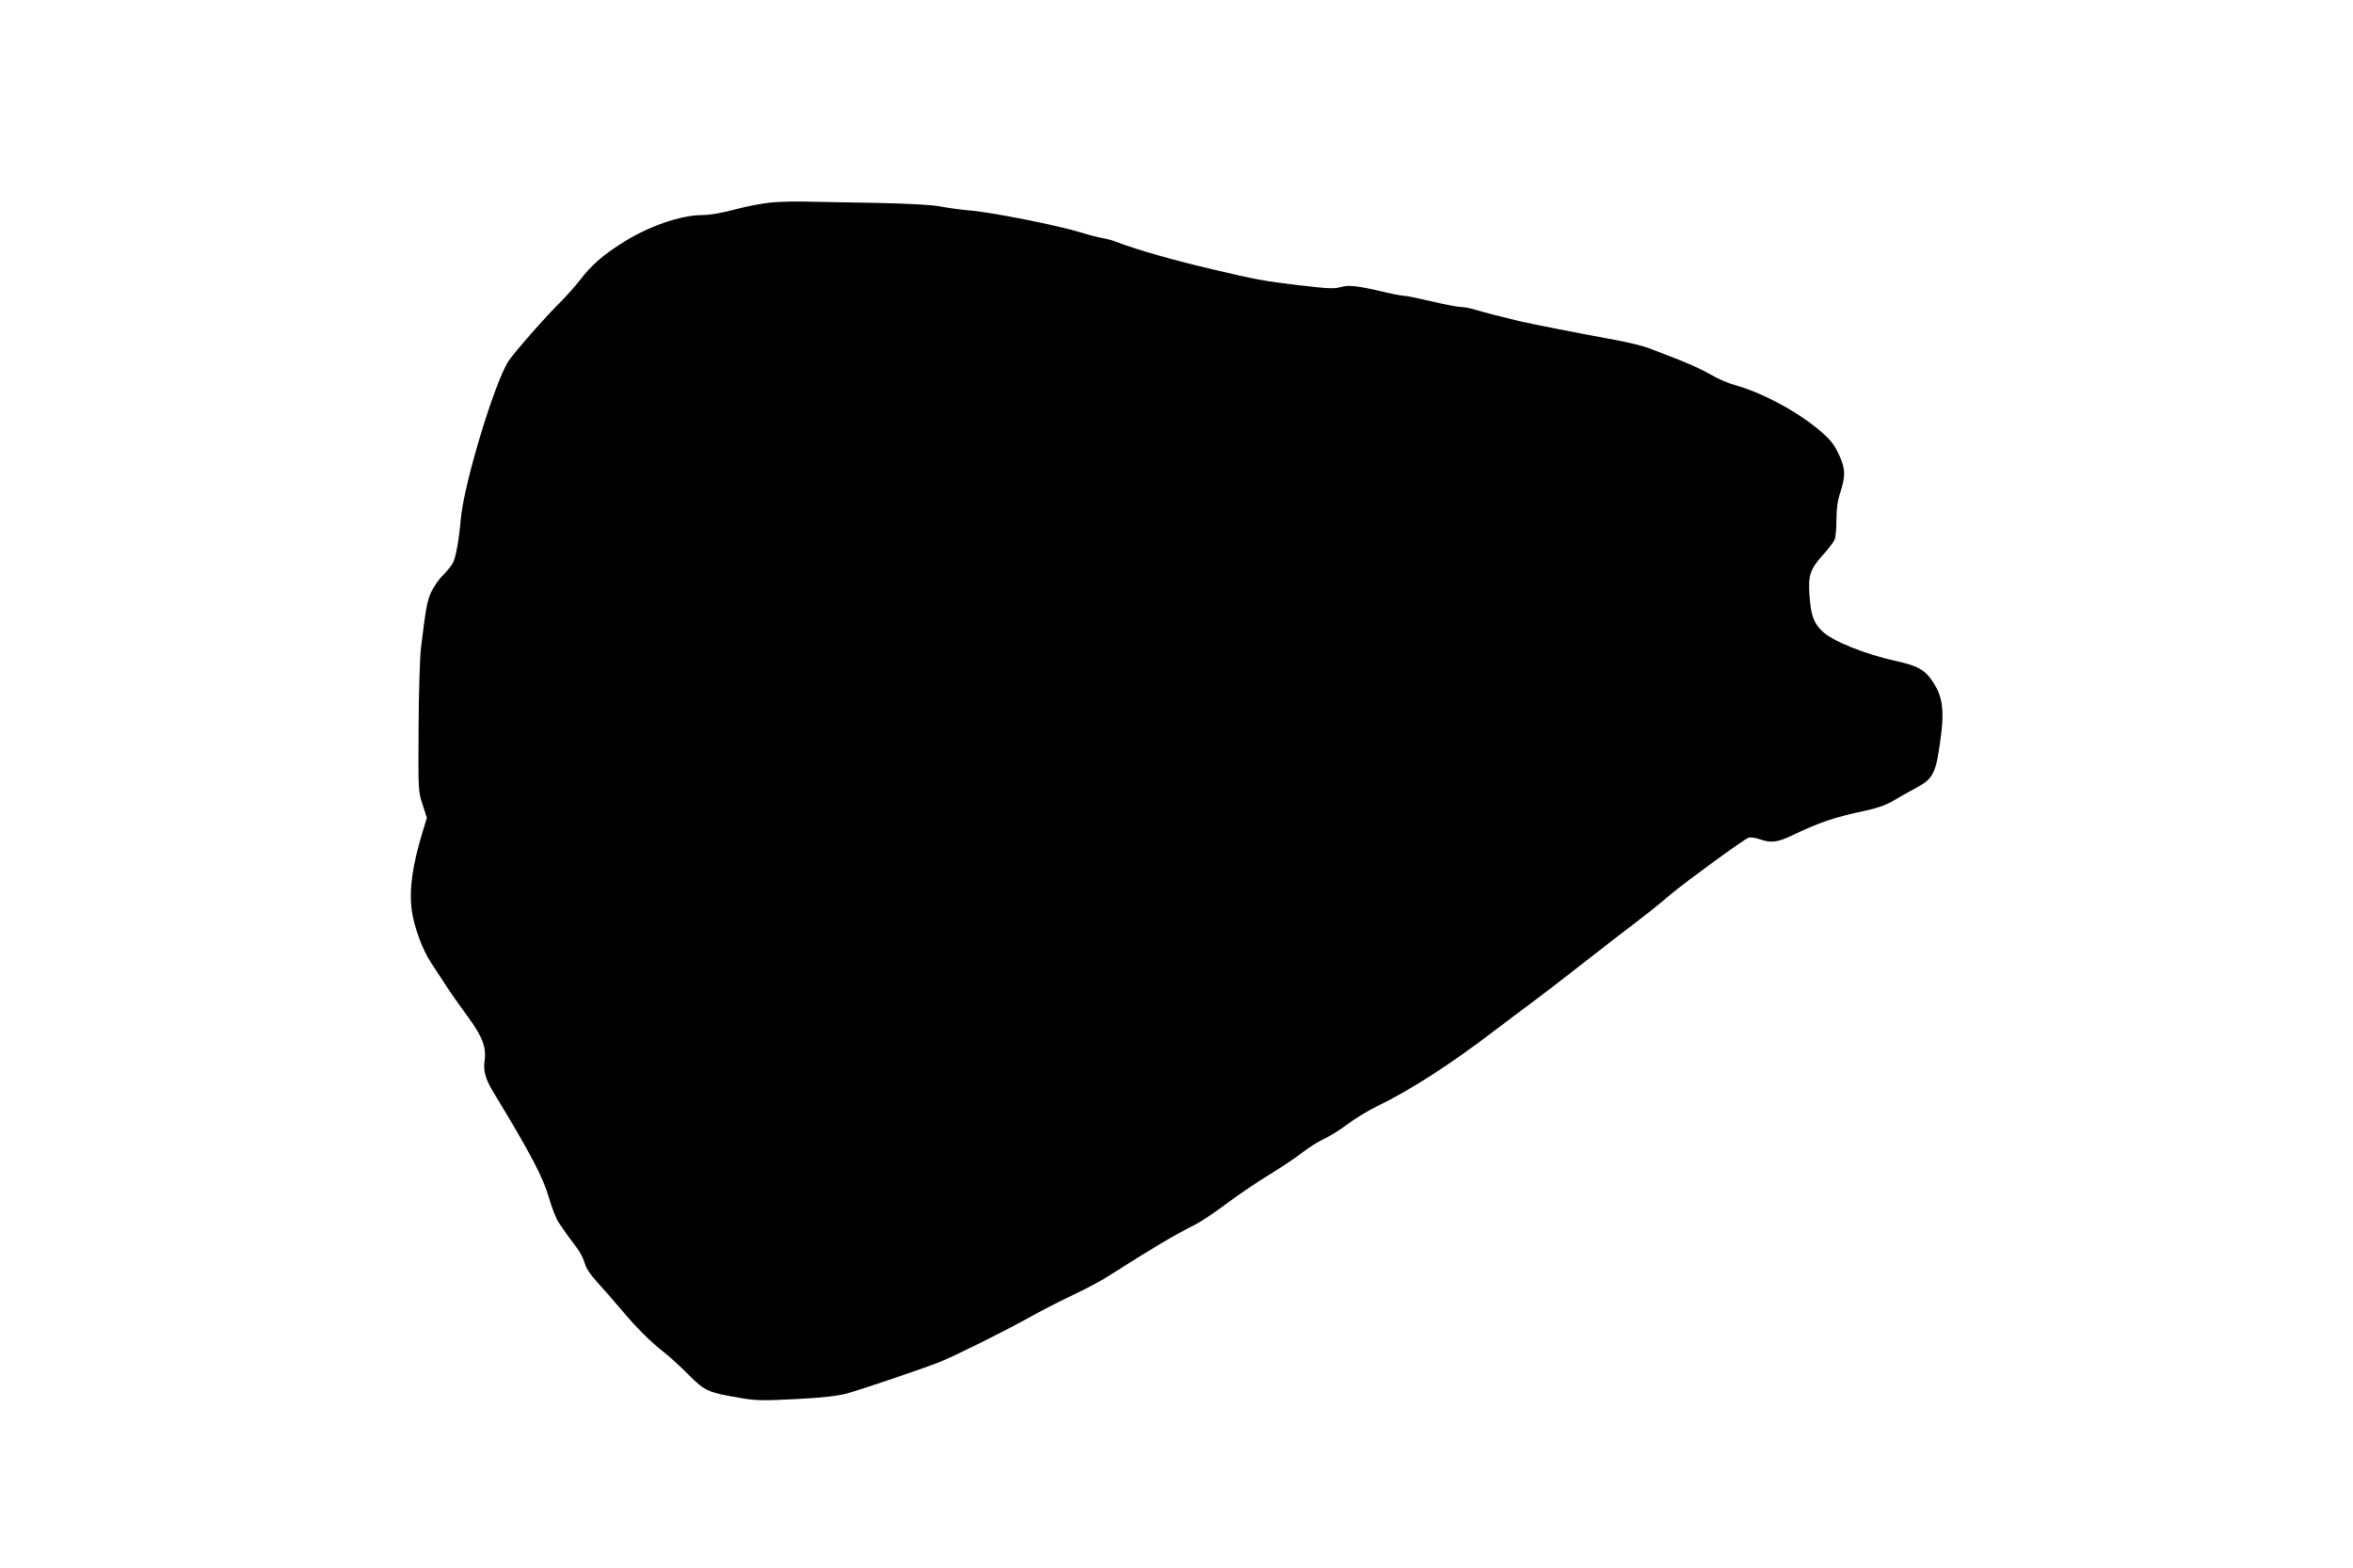
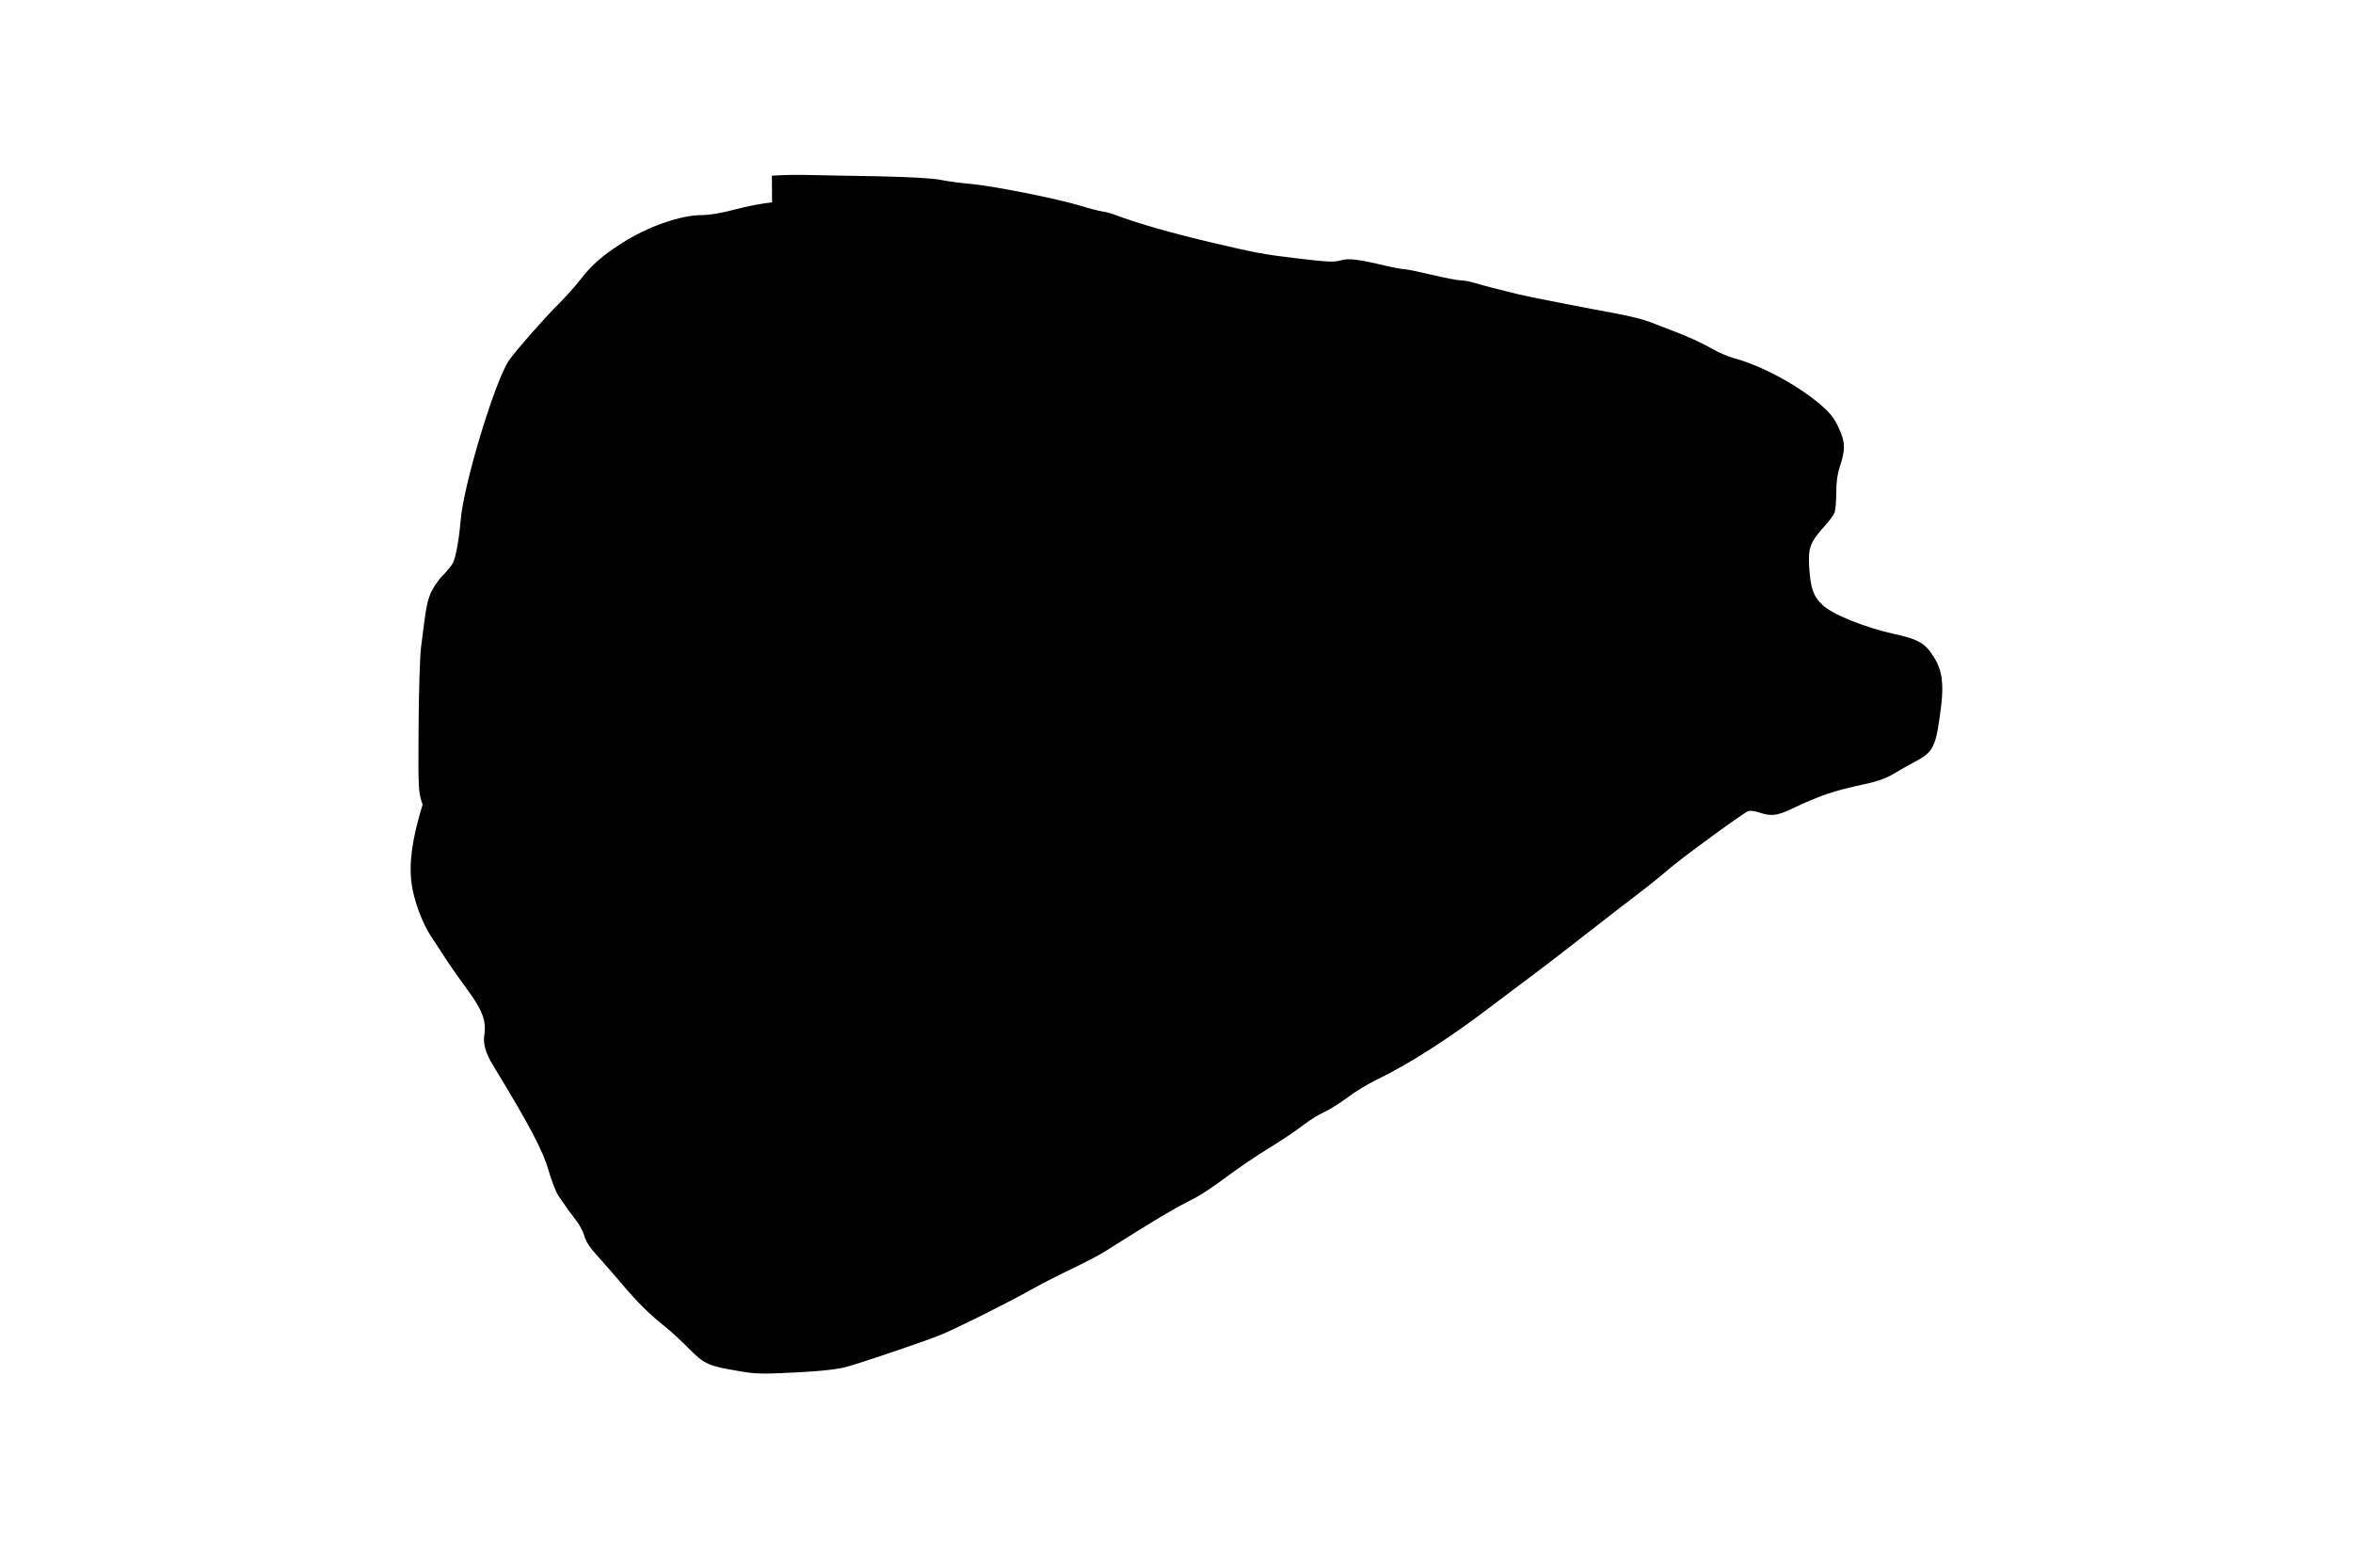
<svg xmlns="http://www.w3.org/2000/svg" version="1.0" width="1280pt" height="853pt" viewBox="0 0 1280 853" preserveAspectRatio="xMidYMid meet">
  <g transform="translate(0,853) scale(0.1,-0.1)" fill="#000000" stroke="none">
-     <path d="M4200 7429 c-47 -4 -137 -21 -200 -38 -74 -20 -139 -31 -181 -31 -118 0 -300 -64 -441 -156 -102 -65 -163 -119 -220 -194 -28 -36 -78 -92 -112 -126 -81 -80 -244 -266 -279 -317 -76 -115 -246 -675 -261 -867 -9 -105 -26 -200 -42 -232 -8 -15 -32 -45 -54 -67 -23 -22 -51 -64 -65 -93 -22 -50 -28 -82 -55 -303 -6 -49 -12 -245 -13 -435 -2 -338 -2 -346 22 -417 l23 -72 -22 -73 c-57 -186 -75 -316 -60 -430 12 -90 59 -217 106 -287 16 -24 51 -78 78 -119 26 -41 81 -119 121 -173 79 -107 102 -168 91 -240 -8 -53 5 -101 50 -174 200 -329 269 -461 300 -570 15 -53 39 -114 52 -134 14 -20 35 -50 47 -68 12 -17 36 -48 52 -70 17 -21 36 -58 43 -82 7 -28 30 -63 68 -105 31 -34 91 -102 132 -151 84 -100 158 -174 239 -237 30 -24 88 -77 130 -120 85 -85 105 -94 279 -123 86 -15 126 -15 303 -6 138 7 227 17 274 30 75 20 414 135 505 171 83 33 350 166 478 237 62 35 170 91 240 124 70 33 154 77 187 98 268 170 366 228 490 291 28 14 103 64 167 112 64 48 170 120 235 159 65 40 146 94 180 121 34 26 85 59 115 72 29 13 87 49 128 80 41 31 112 74 157 96 181 87 404 230 649 418 56 42 148 112 205 154 57 43 156 118 219 168 63 49 165 128 225 175 199 152 220 169 305 241 93 77 395 297 422 307 10 3 36 0 59 -8 63 -22 97 -18 177 20 153 73 227 98 400 135 62 13 112 31 150 53 31 19 86 50 122 69 101 54 113 80 141 305 14 121 4 194 -39 262 -47 76 -84 98 -212 126 -164 36 -343 108 -396 160 -49 47 -63 87 -71 201 -7 104 4 137 73 215 31 33 60 72 65 86 5 13 9 62 9 107 0 58 6 103 21 147 30 92 28 132 -10 211 -26 55 -46 79 -109 132 -123 102 -311 202 -457 242 -33 9 -89 33 -125 54 -36 22 -112 57 -170 80 -58 22 -132 51 -165 64 -33 13 -114 33 -180 45 -195 36 -466 89 -530 104 -108 26 -189 47 -239 62 -26 8 -62 15 -80 15 -17 0 -87 14 -156 30 -69 16 -134 30 -145 30 -11 0 -58 8 -105 19 -151 36 -202 42 -244 30 -39 -11 -66 -10 -236 10 -185 22 -227 30 -465 86 -209 49 -407 105 -525 150 -19 8 -53 17 -74 20 -22 4 -74 17 -115 30 -131 40 -489 111 -606 120 -44 4 -114 13 -155 21 -49 10 -168 16 -340 20 -146 2 -317 6 -380 7 -63 2 -153 0 -200 -4z" />
+     <path d="M4200 7429 c-47 -4 -137 -21 -200 -38 -74 -20 -139 -31 -181 -31 -118 0 -300 -64 -441 -156 -102 -65 -163 -119 -220 -194 -28 -36 -78 -92 -112 -126 -81 -80 -244 -266 -279 -317 -76 -115 -246 -675 -261 -867 -9 -105 -26 -200 -42 -232 -8 -15 -32 -45 -54 -67 -23 -22 -51 -64 -65 -93 -22 -50 -28 -82 -55 -303 -6 -49 -12 -245 -13 -435 -2 -338 -2 -346 22 -417 c-57 -186 -75 -316 -60 -430 12 -90 59 -217 106 -287 16 -24 51 -78 78 -119 26 -41 81 -119 121 -173 79 -107 102 -168 91 -240 -8 -53 5 -101 50 -174 200 -329 269 -461 300 -570 15 -53 39 -114 52 -134 14 -20 35 -50 47 -68 12 -17 36 -48 52 -70 17 -21 36 -58 43 -82 7 -28 30 -63 68 -105 31 -34 91 -102 132 -151 84 -100 158 -174 239 -237 30 -24 88 -77 130 -120 85 -85 105 -94 279 -123 86 -15 126 -15 303 -6 138 7 227 17 274 30 75 20 414 135 505 171 83 33 350 166 478 237 62 35 170 91 240 124 70 33 154 77 187 98 268 170 366 228 490 291 28 14 103 64 167 112 64 48 170 120 235 159 65 40 146 94 180 121 34 26 85 59 115 72 29 13 87 49 128 80 41 31 112 74 157 96 181 87 404 230 649 418 56 42 148 112 205 154 57 43 156 118 219 168 63 49 165 128 225 175 199 152 220 169 305 241 93 77 395 297 422 307 10 3 36 0 59 -8 63 -22 97 -18 177 20 153 73 227 98 400 135 62 13 112 31 150 53 31 19 86 50 122 69 101 54 113 80 141 305 14 121 4 194 -39 262 -47 76 -84 98 -212 126 -164 36 -343 108 -396 160 -49 47 -63 87 -71 201 -7 104 4 137 73 215 31 33 60 72 65 86 5 13 9 62 9 107 0 58 6 103 21 147 30 92 28 132 -10 211 -26 55 -46 79 -109 132 -123 102 -311 202 -457 242 -33 9 -89 33 -125 54 -36 22 -112 57 -170 80 -58 22 -132 51 -165 64 -33 13 -114 33 -180 45 -195 36 -466 89 -530 104 -108 26 -189 47 -239 62 -26 8 -62 15 -80 15 -17 0 -87 14 -156 30 -69 16 -134 30 -145 30 -11 0 -58 8 -105 19 -151 36 -202 42 -244 30 -39 -11 -66 -10 -236 10 -185 22 -227 30 -465 86 -209 49 -407 105 -525 150 -19 8 -53 17 -74 20 -22 4 -74 17 -115 30 -131 40 -489 111 -606 120 -44 4 -114 13 -155 21 -49 10 -168 16 -340 20 -146 2 -317 6 -380 7 -63 2 -153 0 -200 -4z" />
  </g>
</svg>